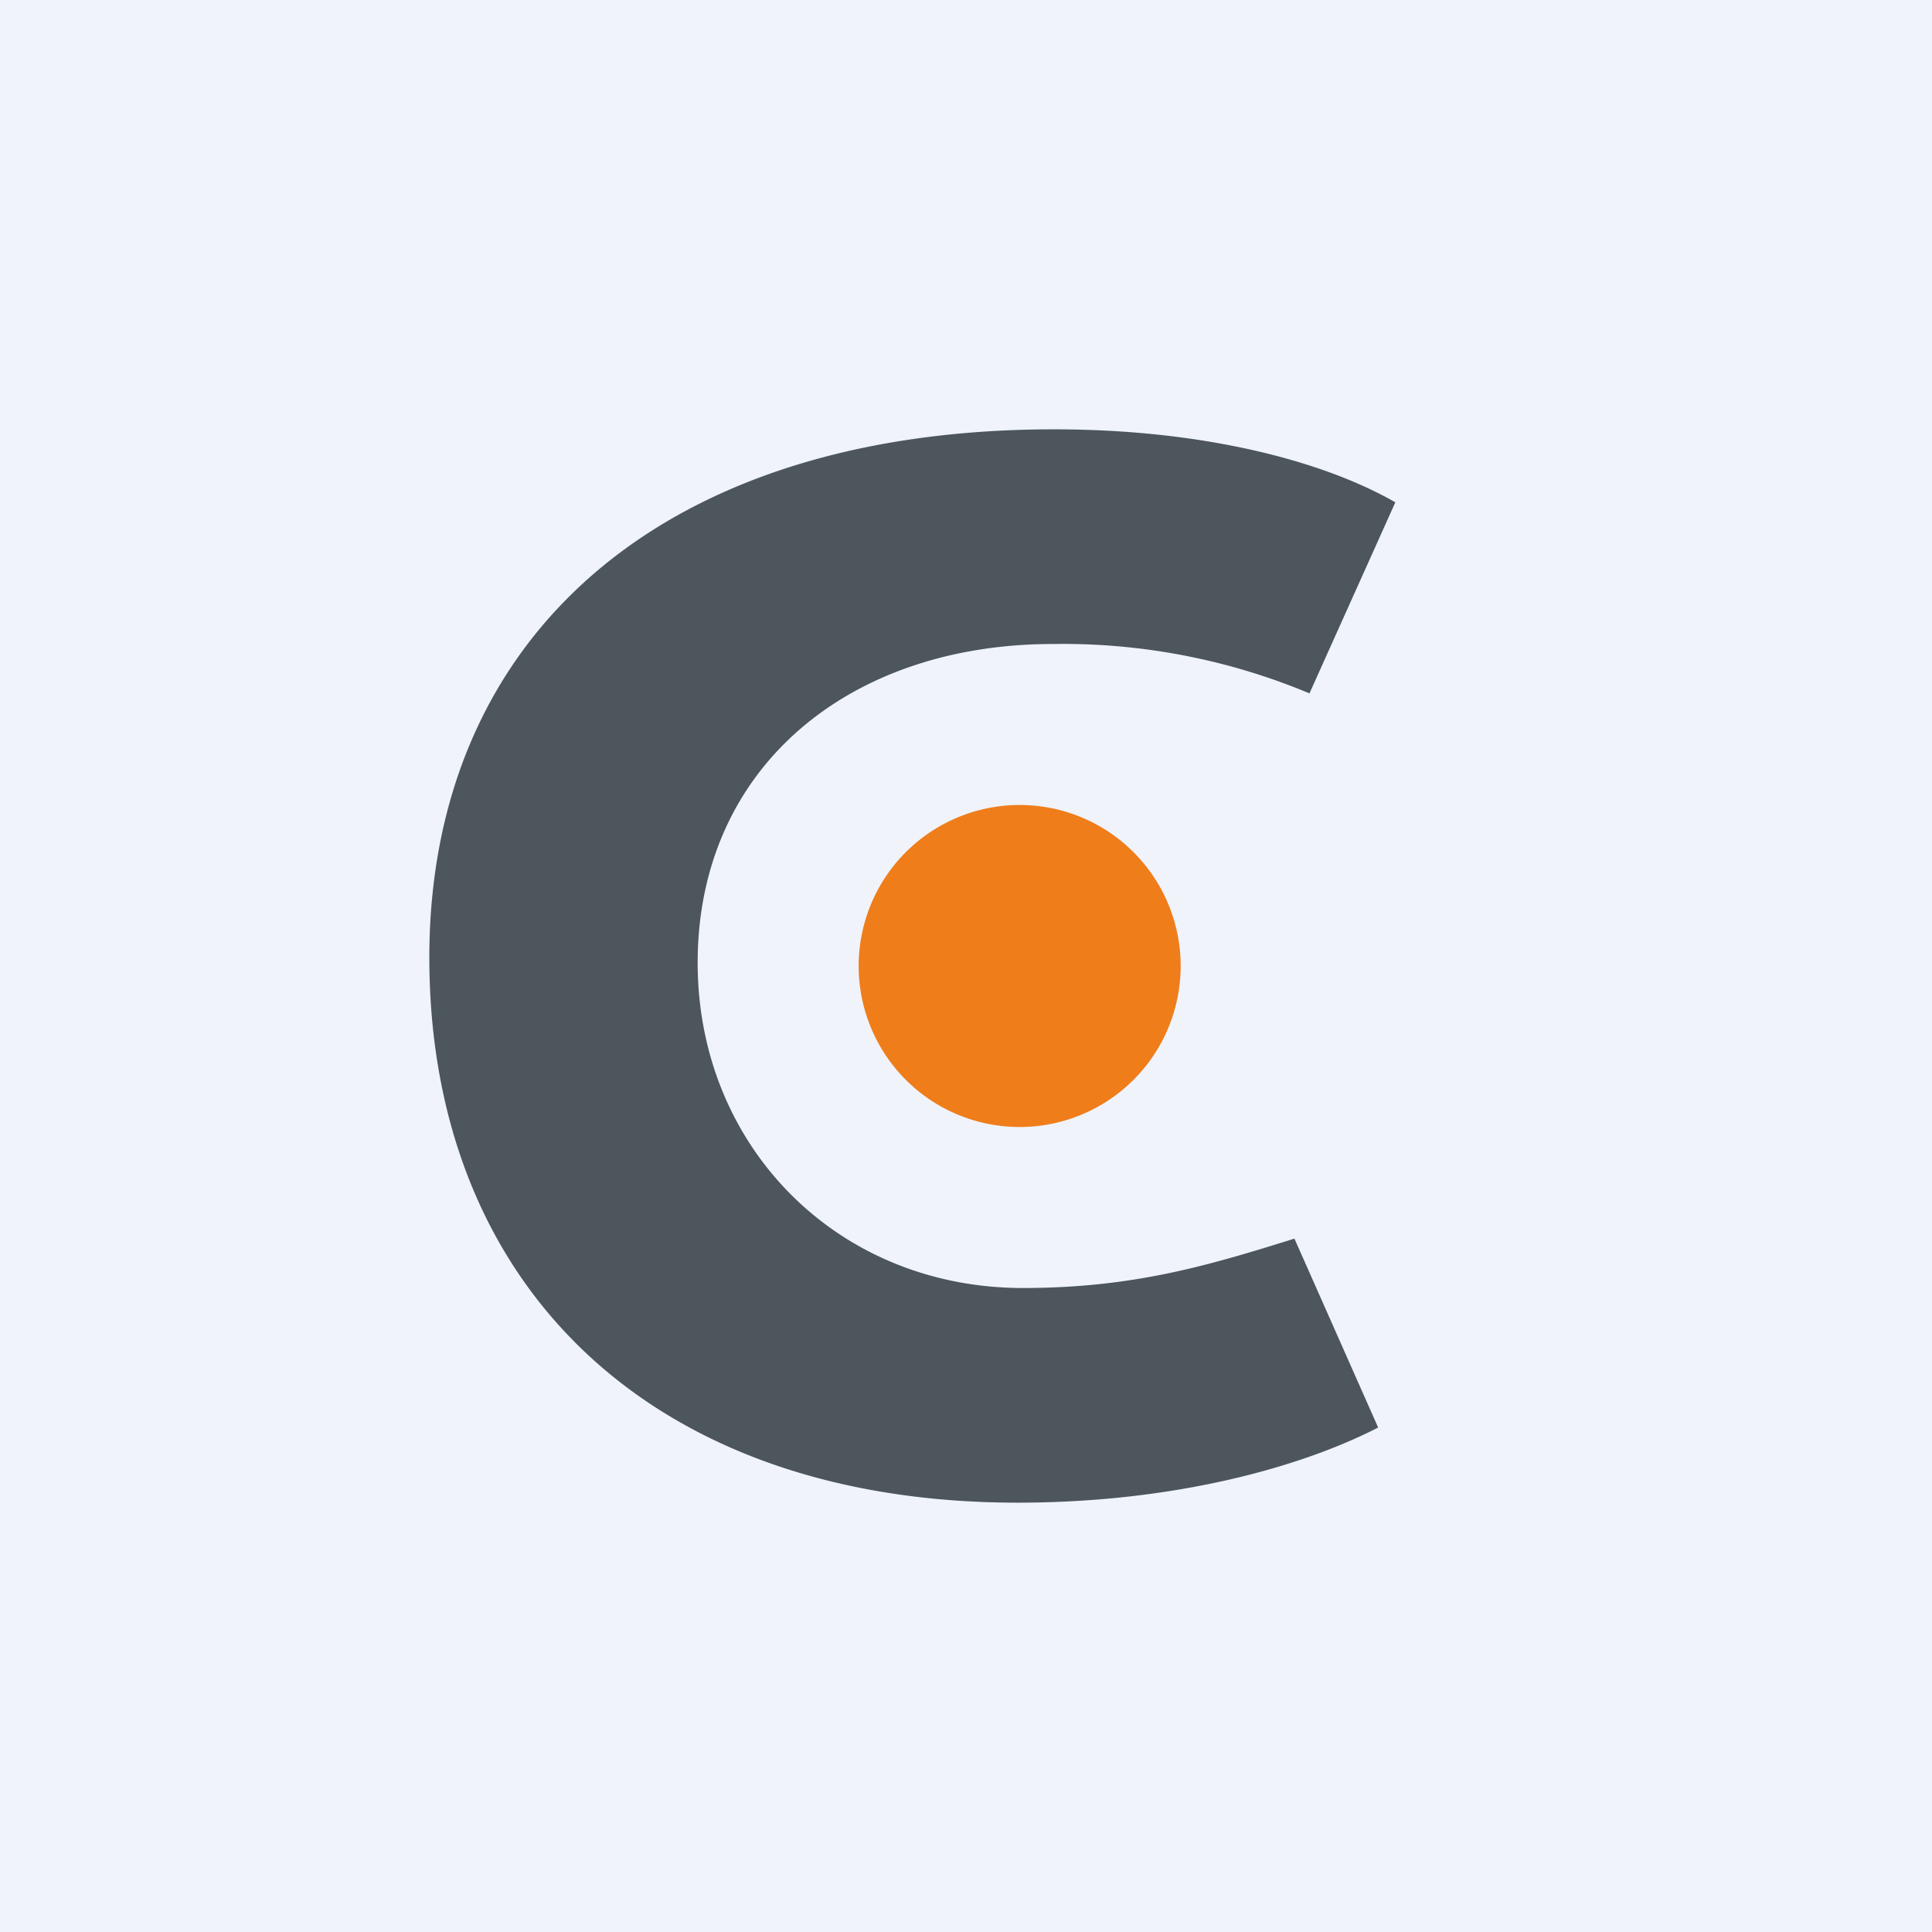
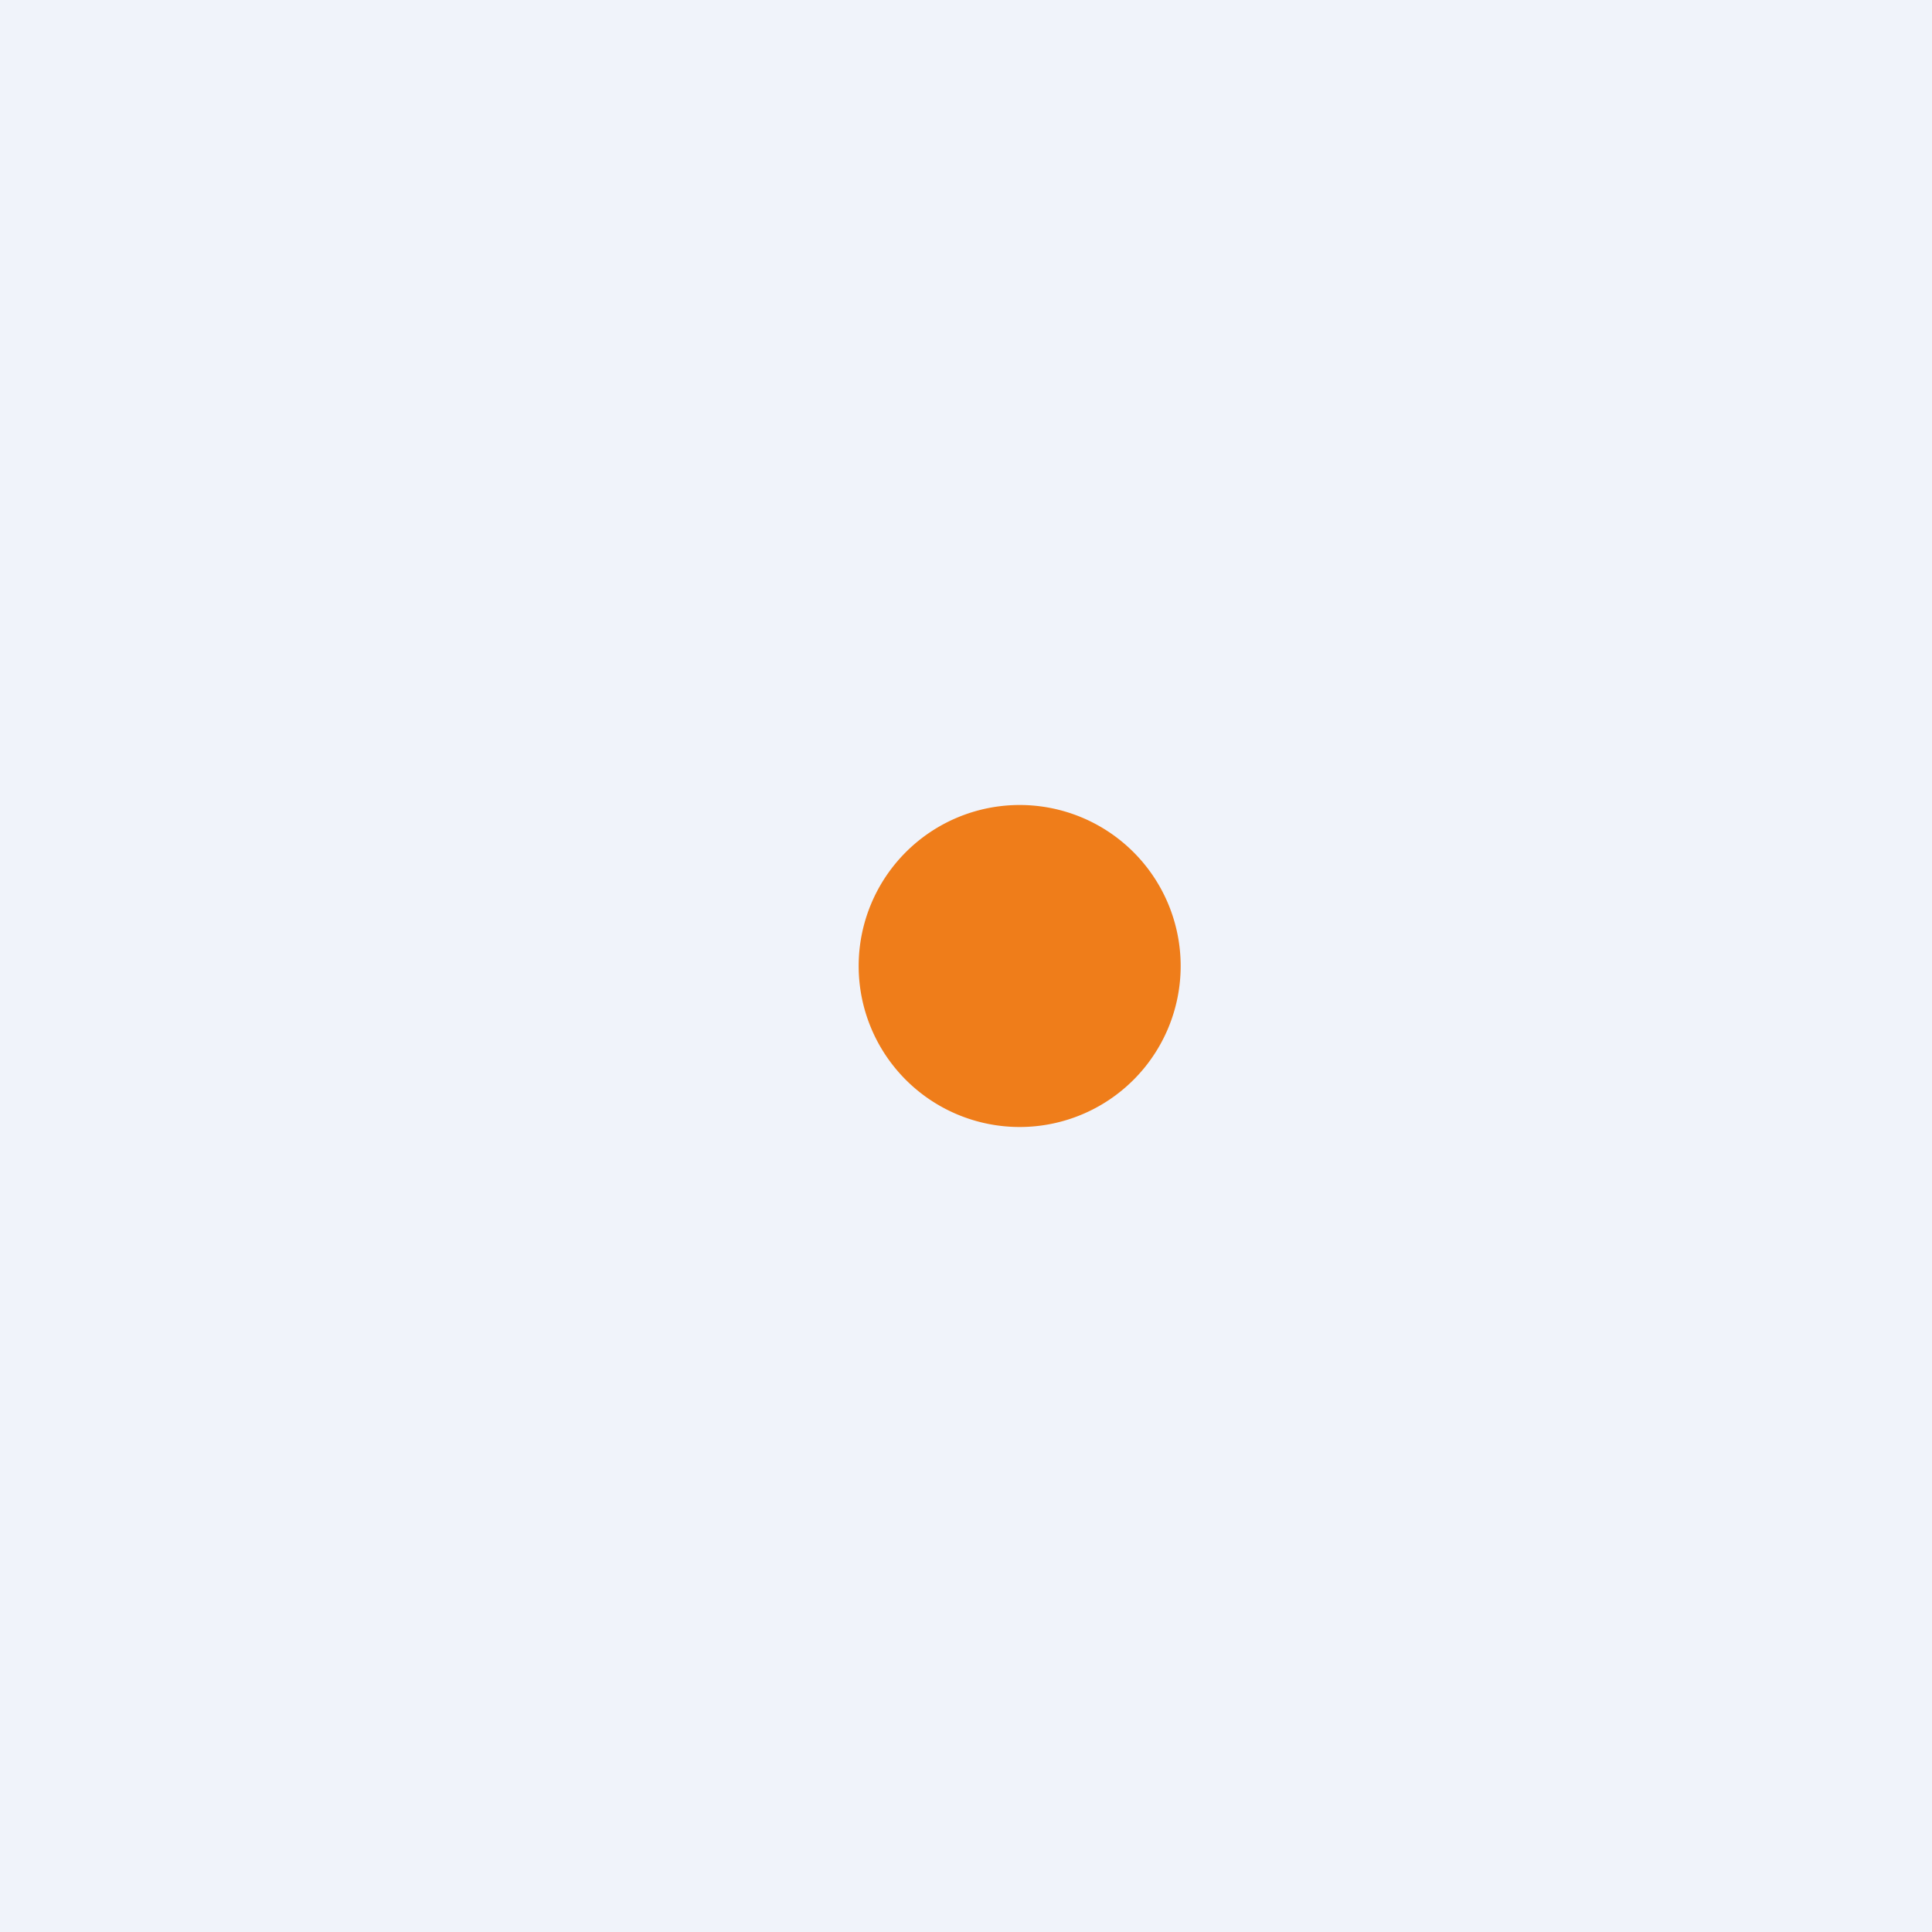
<svg xmlns="http://www.w3.org/2000/svg" width="18" height="18" viewBox="0 0 18 18">
  <path fill="#F0F3FA" d="M0 0h18v18H0z" />
-   <path d="M12.2 6.46A5.95 5.95 0 0 0 9.81 6C7.9 6 6.5 7.16 6.5 8.97 6.5 10.68 7.8 12 9.53 12c1.03 0 1.73-.21 2.53-.46l.78 1.76c-.72.37-1.9.7-3.36.7C6.07 14 4 11.98 4 8.92 4 5.97 6.12 4 9.82 4c1.38 0 2.5.29 3.18.68l-.8 1.78Z" fill="#4C565C" />
  <path d="M11 9a1.5 1.5 0 1 1-3 0 1.5 1.5 0 0 1 3 0Z" fill="#EF7D1A" />
</svg>